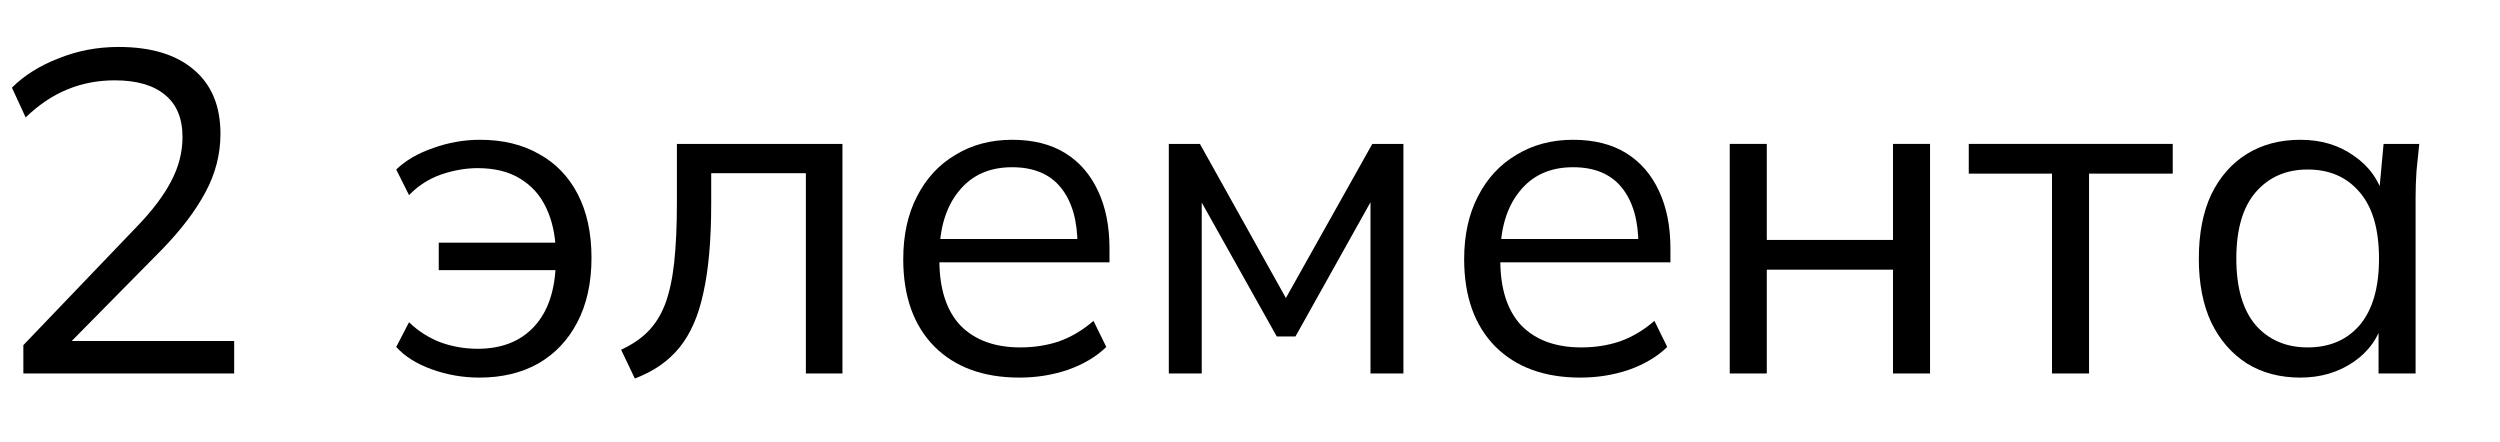
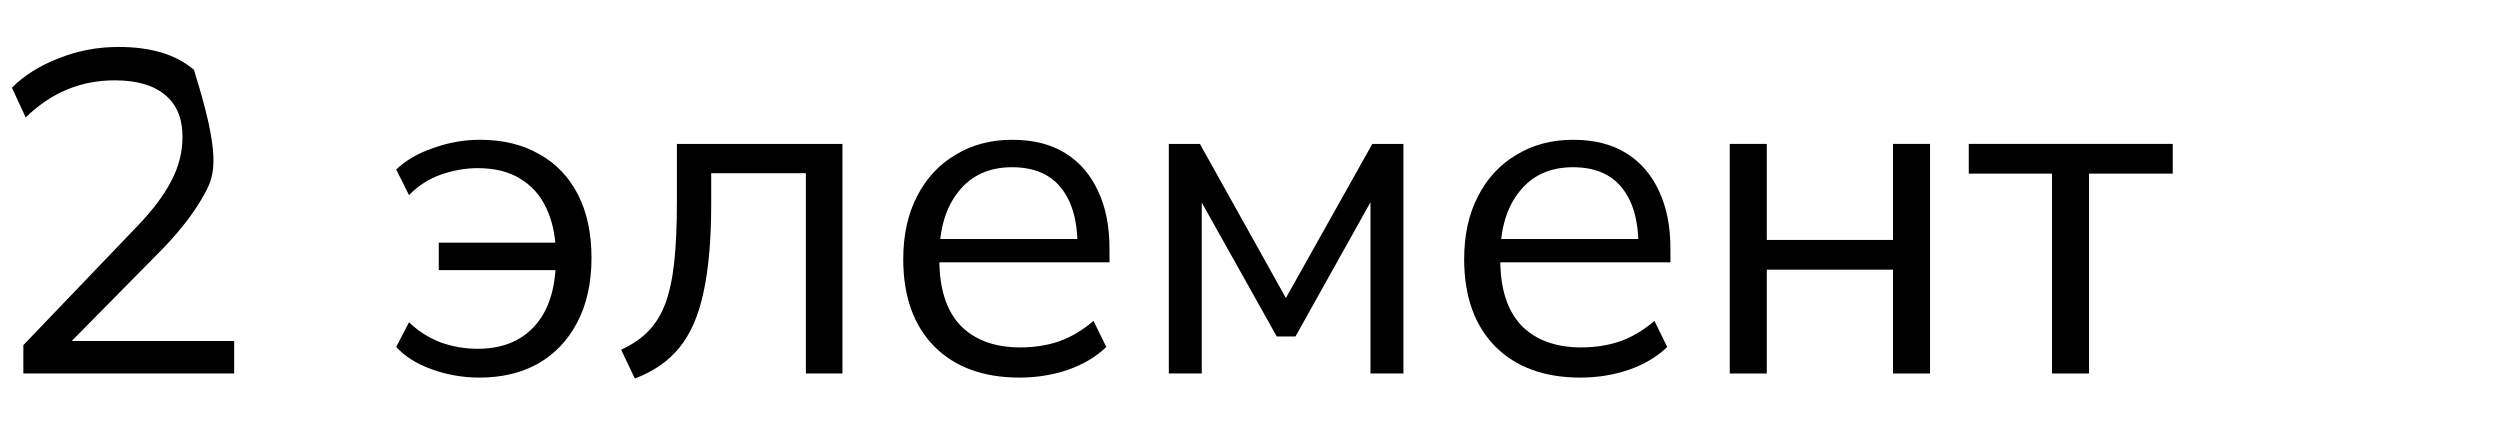
<svg xmlns="http://www.w3.org/2000/svg" width="164" height="29" viewBox="0 0 164 29" fill="none">
-   <path d="M1.532 24.5V22.64L9.032 14.81C10.012 13.79 10.742 12.82 11.222 11.9C11.722 10.96 11.972 9.99 11.972 8.99C11.972 7.77 11.592 6.85 10.832 6.23C10.072 5.59 8.972 5.27 7.532 5.27C6.412 5.27 5.372 5.47 4.412 5.87C3.472 6.25 2.562 6.86 1.682 7.7L0.782 5.75C1.582 4.95 2.602 4.31 3.842 3.83C5.082 3.33 6.392 3.08 7.772 3.08C9.912 3.08 11.562 3.58 12.722 4.58C13.882 5.56 14.462 6.96 14.462 8.78C14.462 10.12 14.132 11.4 13.472 12.62C12.832 13.82 11.892 15.06 10.652 16.34L4.022 23.06V22.37H15.362V24.5H1.532Z" fill="black" />
+   <path d="M1.532 24.5V22.64L9.032 14.81C10.012 13.79 10.742 12.82 11.222 11.9C11.722 10.96 11.972 9.99 11.972 8.99C11.972 7.77 11.592 6.85 10.832 6.23C10.072 5.59 8.972 5.27 7.532 5.27C6.412 5.27 5.372 5.47 4.412 5.87C3.472 6.25 2.562 6.86 1.682 7.7L0.782 5.75C1.582 4.95 2.602 4.31 3.842 3.83C5.082 3.33 6.392 3.08 7.772 3.08C9.912 3.08 11.562 3.58 12.722 4.58C14.462 10.12 14.132 11.4 13.472 12.62C12.832 13.82 11.892 15.06 10.652 16.34L4.022 23.06V22.37H15.362V24.5H1.532Z" fill="black" />
  <path d="M31.452 24.77C30.372 24.77 29.332 24.59 28.332 24.23C27.332 23.87 26.552 23.38 25.992 22.76L26.832 21.14C27.432 21.72 28.122 22.16 28.902 22.46C29.682 22.74 30.492 22.88 31.332 22.88C32.912 22.88 34.152 22.39 35.052 21.41C35.952 20.43 36.422 19.03 36.462 17.21L36.792 17.72H28.782V15.92H36.822L36.462 16.43C36.422 15.37 36.212 14.44 35.832 13.64C35.452 12.82 34.882 12.18 34.122 11.72C33.382 11.26 32.452 11.03 31.332 11.03C30.552 11.03 29.752 11.17 28.932 11.45C28.132 11.73 27.432 12.18 26.832 12.8L25.992 11.12C26.612 10.52 27.422 10.05 28.422 9.71C29.422 9.35 30.442 9.17 31.482 9.17C32.982 9.17 34.272 9.48 35.352 10.1C36.452 10.7 37.302 11.58 37.902 12.74C38.502 13.9 38.802 15.29 38.802 16.91C38.802 18.55 38.492 19.96 37.872 21.14C37.272 22.3 36.422 23.2 35.322 23.84C34.222 24.46 32.932 24.77 31.452 24.77Z" fill="black" />
  <path d="M41.645 24.83L40.745 22.94C41.445 22.62 42.025 22.23 42.485 21.77C42.965 21.29 43.345 20.69 43.625 19.97C43.905 19.23 44.105 18.32 44.225 17.24C44.345 16.14 44.405 14.82 44.405 13.28V9.44H55.265V24.5H52.865V11.36H46.655V13.37C46.655 15.73 46.485 17.67 46.145 19.19C45.825 20.71 45.295 21.92 44.555 22.82C43.835 23.7 42.865 24.37 41.645 24.83Z" fill="black" />
  <path d="M66.873 24.77C64.513 24.77 62.653 24.09 61.293 22.73C59.933 21.35 59.253 19.44 59.253 17C59.253 15.42 59.553 14.05 60.153 12.89C60.753 11.71 61.593 10.8 62.673 10.16C63.753 9.5 64.993 9.17 66.393 9.17C67.773 9.17 68.933 9.46 69.873 10.04C70.813 10.62 71.533 11.45 72.033 12.53C72.533 13.59 72.783 14.85 72.783 16.31V17.21H61.113V15.68H71.193L70.683 16.07C70.683 14.47 70.323 13.22 69.603 12.32C68.883 11.42 67.813 10.97 66.393 10.97C64.893 10.97 63.723 11.5 62.883 12.56C62.043 13.6 61.623 15.01 61.623 16.79V17.06C61.623 18.94 62.083 20.37 63.003 21.35C63.943 22.31 65.253 22.79 66.933 22.79C67.833 22.79 68.673 22.66 69.453 22.4C70.253 22.12 71.013 21.67 71.733 21.05L72.573 22.76C71.913 23.4 71.073 23.9 70.053 24.26C69.053 24.6 67.993 24.77 66.873 24.77Z" fill="black" />
  <path d="M76.674 24.5V9.44H78.714L84.354 19.55L90.024 9.44H92.064V24.5H89.904V12.14H90.534L84.984 22.07H83.754L78.174 12.11H78.834V24.5H76.674Z" fill="black" />
  <path d="M103.67 24.77C101.31 24.77 99.45 24.09 98.09 22.73C96.73 21.35 96.049 19.44 96.049 17C96.049 15.42 96.35 14.05 96.95 12.89C97.549 11.71 98.39 10.8 99.47 10.16C100.55 9.5 101.79 9.17 103.19 9.17C104.57 9.17 105.73 9.46 106.67 10.04C107.61 10.62 108.33 11.45 108.83 12.53C109.33 13.59 109.58 14.85 109.58 16.31V17.21H97.909V15.68H107.99L107.48 16.07C107.48 14.47 107.12 13.22 106.4 12.32C105.68 11.42 104.61 10.97 103.19 10.97C101.69 10.97 100.52 11.5 99.68 12.56C98.84 13.6 98.419 15.01 98.419 16.79V17.06C98.419 18.94 98.879 20.37 99.799 21.35C100.74 22.31 102.05 22.79 103.73 22.79C104.63 22.79 105.47 22.66 106.25 22.4C107.05 22.12 107.81 21.67 108.53 21.05L109.37 22.76C108.71 23.4 107.87 23.9 106.85 24.26C105.85 24.6 104.79 24.77 103.67 24.77Z" fill="black" />
  <path d="M113.471 24.5V9.44H115.901V15.74H124.181V9.44H126.611V24.5H124.181V17.69H115.901V24.5H113.471Z" fill="black" />
  <path d="M134.611 24.5V11.39H129.151V9.44H142.531V11.39H137.041V24.5H134.611Z" fill="black" />
-   <path d="M150.903 24.77C149.563 24.77 148.393 24.46 147.393 23.84C146.393 23.2 145.613 22.3 145.053 21.14C144.513 19.98 144.243 18.59 144.243 16.97C144.243 15.33 144.513 13.93 145.053 12.77C145.613 11.61 146.393 10.72 147.393 10.1C148.393 9.48 149.563 9.17 150.903 9.17C152.263 9.17 153.433 9.52 154.413 10.22C155.413 10.9 156.073 11.83 156.393 13.01H156.033L156.363 9.44H158.703C158.643 10.02 158.583 10.61 158.523 11.21C158.483 11.79 158.463 12.36 158.463 12.92V24.5H156.033V20.96H156.363C156.043 22.14 155.383 23.07 154.383 23.75C153.383 24.43 152.223 24.77 150.903 24.77ZM151.383 22.79C152.823 22.79 153.963 22.3 154.803 21.32C155.643 20.32 156.063 18.87 156.063 16.97C156.063 15.05 155.643 13.6 154.803 12.62C153.963 11.62 152.823 11.12 151.383 11.12C149.963 11.12 148.823 11.62 147.963 12.62C147.123 13.6 146.703 15.05 146.703 16.97C146.703 18.87 147.123 20.32 147.963 21.32C148.823 22.3 149.963 22.79 151.383 22.79Z" fill="black" />
</svg>